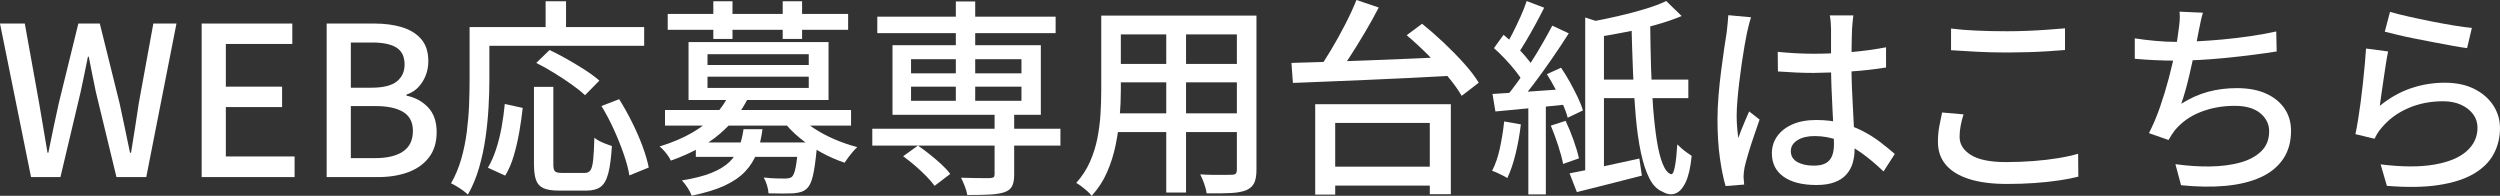
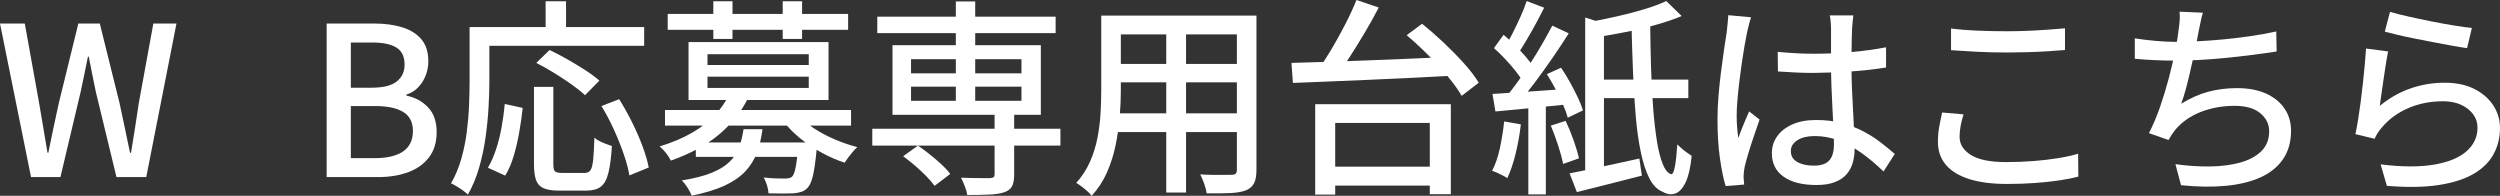
<svg xmlns="http://www.w3.org/2000/svg" id="_レイヤー_2" viewBox="0 0 326.399 25.568">
  <rect x="0" y="0" width="326.399" height="25.568" fill="#333333" stroke="none" />
  <defs>
    <style>.cls-1{fill:#fff;}</style>
  </defs>
  <g id="_デザイン">
    <path class="cls-1" d="M4.053,23.12L0,3.073h3.237l1.877,10.418c.181,1.07.363,2.14.544,3.21.181,1.07.363,2.148.544,3.236h.109c.218-1.088.439-2.166.666-3.236.227-1.07.458-2.14.694-3.21l2.557-10.418h2.802l2.584,10.418c.236,1.052.462,2.117.68,3.196.218,1.079.444,2.162.68,3.25h.136c.181-1.088.354-2.166.517-3.236.163-1.07.326-2.14.489-3.21l1.904-10.418h3.019l-3.944,20.047h-3.89l-2.693-11.125c-.163-.798-.322-1.572-.476-2.325-.154-.753-.304-1.51-.449-2.271h-.109c-.145.762-.299,1.519-.462,2.271s-.326,1.527-.489,2.325l-2.638,11.125h-3.835Z" />
-     <path class="cls-1" d="M26.33,23.12V3.073h11.832v2.666h-8.677v5.576h7.344v2.665h-7.344v6.447h8.976v2.692h-12.131Z" />
    <path class="cls-1" d="M42.649,23.12V3.073h6.229c1.36,0,2.57.164,3.631.49s1.895.848,2.502,1.563c.607.717.911,1.673.911,2.87,0,.652-.114,1.27-.34,1.85-.227.58-.549,1.093-.966,1.537-.417.444-.934.766-1.551.965v.137c1.143.235,2.085.748,2.829,1.536.743.789,1.115,1.863,1.115,3.224,0,1.323-.331,2.421-.993,3.291-.662.87-1.569,1.519-2.72,1.944-1.152.427-2.471.64-3.958.64h-6.691ZM45.805,11.451h2.693c1.523,0,2.625-.271,3.305-.815.68-.544,1.02-1.279,1.02-2.204,0-1.033-.354-1.771-1.061-2.217-.707-.443-1.768-.666-3.182-.666h-2.774v5.902ZM45.805,20.645h3.182c1.559,0,2.77-.289,3.631-.87.861-.58,1.292-1.478,1.292-2.692,0-1.124-.422-1.945-1.265-2.462-.843-.517-2.063-.775-3.658-.775h-3.182v6.8Z" />
    <path class="cls-1" d="M61.308,3.536h2.584v6.963c0,1.07-.037,2.249-.109,3.536-.073,1.288-.204,2.603-.394,3.944s-.472,2.651-.843,3.931c-.372,1.278-.857,2.443-1.455,3.495-.145-.146-.354-.317-.625-.518-.272-.199-.553-.385-.843-.558-.29-.172-.535-.304-.734-.394.562-.979,1.006-2.04,1.333-3.183s.567-2.316.721-3.522c.154-1.206.254-2.385.299-3.536.045-1.151.068-2.217.068-3.196V3.536ZM62.532,3.536h21.57v2.448h-21.57v-2.448ZM65.905,13.573l2.339.517c-.109,1.016-.259,2.067-.449,3.155s-.431,2.121-.721,3.101c-.29.979-.662,1.841-1.115,2.584l-2.258-1.033c.417-.708.775-1.519,1.074-2.435.299-.916.539-1.881.721-2.897.181-1.015.317-2.013.408-2.991ZM69.713,11.343h2.53v10.118c0,.472.072.775.218.911.145.136.444.204.898.204h2.992c.326,0,.571-.113.734-.34.163-.227.281-.667.354-1.319.072-.653.126-1.632.163-2.938.181.163.408.312.68.448.272.137.553.259.843.367.29.109.544.2.762.272-.091,1.505-.245,2.684-.462,3.536-.218.852-.549,1.445-.993,1.781-.445.336-1.074.503-1.89.503h-3.563c-.87,0-1.542-.104-2.013-.312-.472-.209-.798-.562-.979-1.061-.181-.499-.272-1.184-.272-2.054v-10.118ZM70.012,8.215l1.741-1.687c.725.345,1.496.748,2.312,1.21.816.463,1.595.935,2.339,1.415.743.48,1.36.938,1.85,1.373l-1.877,1.904c-.435-.417-1.011-.88-1.727-1.388-.717-.507-1.478-1.011-2.285-1.509-.807-.499-1.591-.938-2.353-1.319ZM71.236.163h2.666v4.787h-2.666V.163ZM78.526,13.845l2.312-.897c.58.925,1.138,1.922,1.673,2.992.535,1.07.993,2.117,1.374,3.142s.653,1.954.816,2.788l-2.53,1.033c-.127-.798-.372-1.723-.734-2.774-.363-1.051-.793-2.126-1.292-3.223-.499-1.098-1.038-2.117-1.618-3.061Z" />
    <path class="cls-1" d="M95.118,12.458l2.53.381c-.834,1.704-2.058,3.25-3.672,4.638-1.614,1.387-3.745,2.552-6.392,3.495-.091-.199-.218-.417-.381-.653-.163-.235-.345-.462-.544-.68-.2-.218-.381-.39-.544-.517,1.65-.508,3.073-1.111,4.27-1.81,1.197-.697,2.185-1.464,2.965-2.298.78-.834,1.369-1.687,1.768-2.557ZM86.822,14.361h24.29v2.04h-24.29v-2.04ZM87.176,1.822h23.555v2.067h-23.555V1.822ZM97.076,16.864h2.475c-.146,1.143-.39,2.172-.734,3.087-.345.916-.857,1.732-1.537,2.448-.68.717-1.582,1.333-2.707,1.85-1.125.517-2.548.947-4.27,1.292-.109-.309-.29-.657-.544-1.047-.254-.391-.499-.703-.734-.938,1.577-.255,2.86-.58,3.849-.979.988-.398,1.768-.87,2.339-1.414.571-.544.993-1.174,1.265-1.891.272-.716.471-1.519.598-2.407ZM89.896,5.494h18.278v7.562h-18.278v-7.562ZM90.847,18.604h14.307v1.877h-14.307v-1.877ZM92.371,7.072v1.414h13.219v-1.414h-13.219ZM92.371,10.01v1.469h13.219v-1.469h-13.219ZM93.132.163h2.502v4.924h-2.502V.163ZM104.23,18.604h2.475c-.018.454-.045.762-.082.925-.146,1.523-.309,2.666-.49,3.428-.181.762-.426,1.296-.734,1.604-.236.235-.499.398-.789.49-.29.09-.625.153-1.006.19-.345.018-.807.026-1.387.026-.581,0-1.206-.009-1.877-.026-.018-.327-.086-.681-.204-1.062-.118-.381-.258-.716-.422-1.006.598.072,1.156.112,1.673.122.517.009.893.014,1.129.014.399,0,.689-.072.871-.218.199-.181.363-.589.489-1.224.127-.635.245-1.623.354-2.965v-.3ZM102.19.163h2.53v4.924h-2.53V.163ZM104.203,14.987c.526.616,1.201,1.197,2.026,1.741.825.544,1.731,1.029,2.72,1.455.988.426,1.981.766,2.979,1.02-.182.163-.377.367-.585.612-.208.245-.408.494-.598.748s-.349.48-.476.68c-1.034-.344-2.054-.793-3.06-1.347-1.006-.553-1.941-1.183-2.802-1.89-.862-.707-1.591-1.46-2.19-2.258l1.986-.762Z" />
    <path class="cls-1" d="M113.886,16.81h24.562v2.203h-24.562v-2.203ZM114.539,2.176h23.283v2.149h-23.283v-2.149ZM116.524,5.902h19.366v9.085h-19.366V5.902ZM117.912,20.4l1.931-1.388c.508.345,1.034.734,1.578,1.17s1.052.87,1.523,1.306c.471.435.843.843,1.115,1.224l-2.04,1.551c-.272-.381-.635-.803-1.088-1.265-.454-.463-.943-.921-1.469-1.374-.526-.453-1.043-.861-1.55-1.224ZM118.945,7.725v1.85h14.416v-1.85h-14.416ZM118.945,11.315v1.85h14.416v-1.85h-14.416ZM124.793.19h2.53v13.872h-2.53V.19ZM129.853,14.688h2.557v8.133c0,.652-.095,1.155-.286,1.509-.19.354-.53.612-1.02.775-.508.163-1.156.263-1.945.3-.789.036-1.746.054-2.87.054-.054-.345-.163-.726-.326-1.142-.163-.418-.326-.789-.49-1.115.544.018,1.074.031,1.591.04s.975.014,1.374.014h.816c.236-.018.395-.059.476-.122s.123-.194.123-.395v-8.051Z" />
    <path class="cls-1" d="M143.779,2.04h2.557v9.819c0,1.052-.05,2.186-.15,3.4-.1,1.215-.277,2.443-.531,3.686-.254,1.242-.63,2.43-1.129,3.562-.499,1.134-1.166,2.153-1.999,3.061-.127-.182-.313-.381-.558-.599s-.499-.427-.762-.626c-.263-.199-.494-.354-.693-.462.761-.853,1.36-1.772,1.795-2.761.435-.988.757-2.013.966-3.074.208-1.061.344-2.121.408-3.182.063-1.062.095-2.071.095-3.033V2.04ZM145.139,14.797h17.408v2.448h-17.408v-2.448ZM145.248,2.04h17.218v2.448h-17.218v-2.448ZM145.248,8.351h17.218v2.394h-17.218v-2.394ZM152.265,2.992h2.584v22.141h-2.584V2.992ZM161.486,2.04h2.557v20.128c0,.744-.1,1.319-.299,1.728-.2.408-.544.721-1.034.938-.489.199-1.152.321-1.986.367-.834.045-1.895.059-3.182.041-.037-.327-.141-.735-.313-1.225-.173-.489-.349-.906-.531-1.251.58.036,1.151.059,1.714.068.562.009,1.056.009,1.482,0,.426-.01.721-.014.884-.014.272,0,.458-.05.558-.15.099-.099.15-.275.15-.53V2.04Z" />
    <path class="cls-1" d="M168.612,8.215c1.342-.036,2.847-.082,4.515-.137,1.668-.054,3.441-.117,5.318-.19,1.877-.072,3.79-.149,5.739-.23,1.949-.082,3.876-.168,5.78-.259l-.109,2.476c-1.904.108-3.822.208-5.753.299s-3.817.177-5.658.259c-1.841.081-3.581.154-5.222.217-1.641.064-3.114.123-4.42.178l-.19-2.611ZM171.713,13.601h17.707v11.75h-2.747v-9.303h-12.349v9.357h-2.611v-11.805ZM177.099,0l2.91.979c-.562,1.088-1.183,2.203-1.863,3.346-.68,1.143-1.356,2.23-2.026,3.264-.671,1.033-1.315,1.949-1.931,2.747l-2.285-.952c.598-.815,1.219-1.763,1.863-2.842.643-1.079,1.26-2.189,1.849-3.332.589-1.143,1.083-2.212,1.482-3.21ZM172.883,21.76h15.15v2.476h-15.15v-2.476ZM183.654,4.597l2.013-1.496c.925.744,1.863,1.564,2.815,2.462s1.836,1.8,2.652,2.706c.816.907,1.459,1.751,1.931,2.53l-2.23,1.713c-.435-.761-1.043-1.608-1.823-2.543-.78-.934-1.636-1.867-2.57-2.802-.934-.934-1.863-1.79-2.788-2.57Z" />
    <path class="cls-1" d="M196.384,15.857l2.176.381c-.146,1.288-.372,2.562-.68,3.822-.308,1.26-.671,2.325-1.088,3.195-.127-.091-.313-.199-.558-.326s-.499-.249-.762-.367c-.263-.118-.485-.204-.666-.259.435-.833.775-1.822,1.02-2.965.245-1.142.43-2.302.558-3.481ZM194.86,12.268c1.269-.072,2.797-.173,4.583-.3,1.786-.126,3.604-.253,5.454-.381l.027,2.014c-1.723.181-3.432.354-5.127.517-1.696.163-3.214.309-4.556.435l-.381-2.284ZM195.051,6.283l1.251-1.74c.49.398.979.843,1.469,1.332.489.49.947.979,1.374,1.469.426.49.757.935.993,1.333l-1.305,1.985c-.236-.417-.562-.888-.979-1.414-.417-.525-.87-1.047-1.36-1.563-.489-.518-.97-.984-1.441-1.401ZM199.321.136l2.285.871c-.345.689-.717,1.4-1.115,2.135-.399.734-.798,1.438-1.197,2.108-.399.671-.771,1.27-1.115,1.795l-1.768-.789c.344-.544.698-1.174,1.061-1.891.363-.716.711-1.445,1.047-2.189.335-.743.603-1.423.802-2.04ZM202.667,3.346l2.149,1.007c-.653,1.033-1.374,2.121-2.162,3.264-.789,1.143-1.582,2.244-2.38,3.305-.798,1.061-1.551,1.99-2.258,2.788l-1.523-.897c.526-.616,1.07-1.314,1.632-2.095.562-.779,1.119-1.596,1.673-2.448.553-.852,1.074-1.704,1.564-2.557.489-.852.925-1.641,1.306-2.366ZM199.539,13.22h2.285v12.158h-2.285v-12.158ZM201.959,9.684l1.85-.844c.399.581.784,1.206,1.156,1.877.371.671.711,1.329,1.02,1.972.308.645.535,1.22.68,1.728l-1.986.952c-.127-.508-.336-1.088-.625-1.741-.29-.652-.617-1.323-.979-2.013-.363-.688-.734-1.333-1.115-1.931ZM202.476,16.401l1.931-.625c.363.762.707,1.601,1.034,2.516.326.916.562,1.71.707,2.38l-2.067.734c-.127-.67-.345-1.478-.653-2.421-.309-.942-.625-1.804-.952-2.584ZM204.924,22.631c1.16-.218,2.552-.504,4.175-.857,1.623-.354,3.268-.711,4.937-1.074l.326,2.23c-1.469.381-2.947.757-4.434,1.129-1.487.371-2.838.711-4.053,1.02l-.952-2.447ZM206.964,2.285l2.448.788v19.911h-2.448V2.285ZM217.545.136l2.013,1.959c-.998.417-2.126.802-3.386,1.156-1.26.354-2.557.662-3.889.925-1.333.263-2.625.494-3.876.693-.054-.29-.163-.63-.326-1.021-.163-.39-.318-.721-.462-.992,1.178-.218,2.384-.467,3.617-.748,1.233-.281,2.403-.589,3.509-.925,1.106-.336,2.04-.685,2.802-1.048ZM208.297,10.391h12.131v2.421h-12.131v-2.421ZM213.003,3.101h2.448c.018,1.959.054,3.872.109,5.739.054,1.868.145,3.613.272,5.236.126,1.623.29,3.06.489,4.312.199,1.251.453,2.257.762,3.019.308.762.671,1.206,1.088,1.333.199.055.367-.276.503-.993.136-.716.24-1.682.313-2.896.163.163.354.34.571.53s.449.372.694.544c.245.173.449.313.612.422-.146,1.505-.408,2.656-.789,3.454s-.834,1.288-1.36,1.469c-.526.182-1.079.1-1.659-.244-.689-.272-1.26-.853-1.714-1.741-.453-.888-.825-2.021-1.115-3.399-.29-1.378-.512-2.952-.666-4.72-.154-1.768-.272-3.672-.354-5.712-.082-2.04-.15-4.157-.204-6.352Z" />
    <path class="cls-1" d="M228.615,2.258c-.054.146-.118.354-.19.626-.073.271-.141.544-.204.815-.064.272-.113.489-.149.653-.091.435-.195.992-.313,1.673-.118.68-.236,1.423-.354,2.229-.118.808-.227,1.628-.326,2.462-.1.834-.181,1.632-.245,2.394-.064.762-.095,1.433-.095,2.013,0,.472.018.948.054,1.429.036.48.091.975.163,1.482.126-.381.272-.775.435-1.184.163-.408.331-.812.503-1.211.172-.398.331-.761.476-1.088l1.36,1.062c-.236.689-.49,1.428-.762,2.217-.272.788-.512,1.536-.721,2.243-.209.708-.367,1.297-.476,1.769-.037.182-.068.395-.095.639-.027.245-.041.449-.041.612.018.127.031.286.041.477.009.19.022.367.041.53l-2.421.19c-.29-.962-.54-2.181-.748-3.659-.209-1.478-.313-3.142-.313-4.991,0-1.015.045-2.071.136-3.168.09-1.098.204-2.172.34-3.224.136-1.052.267-2.013.395-2.883.127-.871.235-1.578.326-2.122.036-.344.077-.716.122-1.115.045-.398.077-.779.095-1.143l2.965.272ZM241.971,2.013c-.037.272-.068.554-.095.844-.027.29-.05.571-.068.843-.018.309-.032.717-.041,1.224-.009.509-.018,1.057-.027,1.646-.01.589-.014,1.174-.014,1.754,0,1.143.022,2.24.068,3.291.045,1.052.095,2.05.149,2.992.054.943.1,1.827.136,2.652.036.825.054,1.573.054,2.244,0,.616-.082,1.206-.245,1.768-.163.562-.435,1.061-.816,1.496s-.893.775-1.537,1.02c-.644.245-1.437.367-2.38.367-1.85,0-3.282-.362-4.298-1.088-1.016-.725-1.523-1.74-1.523-3.046,0-.834.231-1.578.694-2.23.462-.653,1.124-1.17,1.986-1.551.861-.381,1.899-.571,3.114-.571s2.321.132,3.319.395c.997.264,1.922.617,2.774,1.061.852.445,1.618.93,2.298,1.456.68.525,1.301,1.033,1.863,1.522l-1.469,2.285c-.979-.942-1.954-1.759-2.924-2.448-.97-.688-1.954-1.224-2.951-1.604-.997-.381-2.04-.571-3.128-.571-.925,0-1.673.182-2.244.544-.571.363-.857.834-.857,1.414,0,.636.281,1.111.843,1.429.562.317,1.278.476,2.149.476.671,0,1.197-.108,1.577-.326.381-.218.653-.535.816-.952.163-.417.245-.906.245-1.469,0-.472-.018-1.11-.054-1.918-.037-.807-.082-1.695-.136-2.665-.054-.97-.1-1.968-.136-2.992-.037-1.024-.054-2.008-.054-2.951V3.754c0-.235-.014-.521-.041-.857-.027-.335-.068-.63-.123-.884h3.074ZM232.097,6.772c.78.073,1.555.132,2.326.178.771.045,1.564.067,2.38.067,1.632,0,3.264-.072,4.896-.218,1.632-.145,3.146-.354,4.542-.625v2.638c-1.451.236-2.988.408-4.61.518-1.623.108-3.241.172-4.855.19-.798,0-1.573-.019-2.326-.055s-1.528-.082-2.325-.136l-.027-2.558Z" />
    <path class="cls-1" d="M256.36,14.933c-.163.508-.29,1.007-.381,1.496-.091.49-.136.971-.136,1.441,0,.962.494,1.751,1.482,2.367.988.616,2.516.925,4.583.925,1.251,0,2.452-.046,3.604-.137,1.151-.09,2.226-.217,3.223-.381.997-.163,1.859-.354,2.584-.571l.027,2.992c-.707.182-1.546.345-2.516.49-.97.145-2.031.258-3.182.34-1.152.081-2.362.122-3.631.122-1.941,0-3.582-.213-4.923-.639-1.342-.426-2.357-1.048-3.046-1.863-.689-.816-1.034-1.813-1.034-2.992,0-.743.063-1.438.19-2.081.127-.644.245-1.229.354-1.754l2.802.244ZM254.728,3.727c.997.127,2.117.218,3.359.271,1.242.055,2.552.082,3.93.082.888,0,1.786-.018,2.693-.055.906-.036,1.782-.086,2.625-.149.843-.063,1.6-.122,2.271-.177v2.829c-.617.054-1.356.108-2.217.163-.861.055-1.754.095-2.679.122s-1.813.041-2.666.041c-1.396,0-2.693-.031-3.89-.095s-2.339-.132-3.427-.204v-2.829Z" />
    <path class="cls-1" d="M278.718,5.005c.779.127,1.659.236,2.638.326.979.091,1.886.137,2.72.137.87,0,1.836-.027,2.897-.082s2.171-.136,3.332-.245c1.16-.108,2.326-.249,3.495-.421,1.17-.173,2.299-.377,3.386-.612l.054,2.611c-.925.146-1.949.29-3.074.435-1.125.146-2.276.277-3.454.395-1.179.118-2.339.209-3.481.272-1.143.063-2.186.095-3.128.095-.979,0-1.922-.022-2.829-.067s-1.759-.104-2.557-.177v-2.666ZM287.612,1.659c-.127.399-.231.816-.313,1.251-.082.436-.168.853-.258,1.252-.073.435-.173.956-.299,1.563-.127.607-.268,1.261-.422,1.959-.154.698-.313,1.4-.476,2.107-.163.707-.336,1.383-.517,2.026-.182.644-.363,1.22-.544,1.728,1.16-.726,2.33-1.247,3.509-1.564,1.178-.316,2.43-.476,3.753-.476,1.469,0,2.724.231,3.767.693,1.042.463,1.854,1.111,2.434,1.945.58.834.87,1.813.87,2.938,0,1.45-.349,2.684-1.047,3.699-.698,1.016-1.682,1.809-2.951,2.38-1.27.571-2.779.938-4.529,1.102-1.75.163-3.695.136-5.834-.082l-.734-2.747c1.541.218,3.042.317,4.502.3,1.459-.019,2.77-.187,3.93-.504,1.16-.316,2.085-.812,2.774-1.482.689-.67,1.034-1.541,1.034-2.611,0-.925-.386-1.709-1.156-2.353-.771-.644-1.89-.966-3.359-.966-1.596,0-3.083.272-4.461.816-1.378.544-2.502,1.351-3.373,2.421-.145.199-.281.395-.408.585-.127.19-.254.403-.381.639l-2.557-.897c.526-1.016,1.006-2.148,1.442-3.4.435-1.251.82-2.516,1.156-3.794.335-1.278.612-2.462.83-3.55.218-1.088.362-1.976.435-2.665.072-.49.123-.921.15-1.292.027-.372.022-.757-.014-1.156l3.046.136Z" />
    <path class="cls-1" d="M311.793,6.719c-.091.417-.186.942-.286,1.577-.1.635-.2,1.297-.299,1.985-.1.689-.195,1.347-.286,1.973-.091.625-.163,1.146-.218,1.563,1.269-1.033,2.615-1.795,4.039-2.284,1.423-.49,2.906-.734,4.447-.734,1.487,0,2.765.268,3.835.802,1.07.535,1.899,1.252,2.489,2.149.589.897.884,1.89.884,2.979,0,1.215-.272,2.335-.816,3.358-.544,1.025-1.406,1.887-2.584,2.584-1.179.698-2.706,1.192-4.583,1.482-1.877.29-4.139.327-6.786.109l-.816-2.802c2.792.345,5.127.354,7.004.027,1.877-.326,3.287-.911,4.23-1.755.943-.843,1.414-1.863,1.414-3.06,0-.671-.195-1.265-.585-1.781-.39-.518-.921-.925-1.591-1.225-.671-.299-1.442-.448-2.312-.448-1.668,0-3.196.304-4.583.911s-2.534,1.455-3.441,2.543c-.236.271-.422.521-.558.748s-.258.458-.367.693l-2.502-.599c.109-.507.222-1.119.34-1.836.118-.716.231-1.486.34-2.312.109-.825.208-1.659.299-2.503.091-.843.172-1.659.245-2.447.072-.789.126-1.482.163-2.081l2.883.381ZM312.038,1.551c.616.182,1.405.381,2.366.598.961.218,1.967.432,3.019.64,1.052.209,2.049.391,2.992.544.943.154,1.714.259,2.312.312l-.626,2.639c-.544-.072-1.188-.177-1.931-.312-.744-.136-1.542-.286-2.394-.449-.853-.163-1.691-.326-2.516-.489-.825-.163-1.573-.326-2.244-.489-.671-.164-1.224-.3-1.659-.408l.68-2.584Z" />
  </g>
</svg>